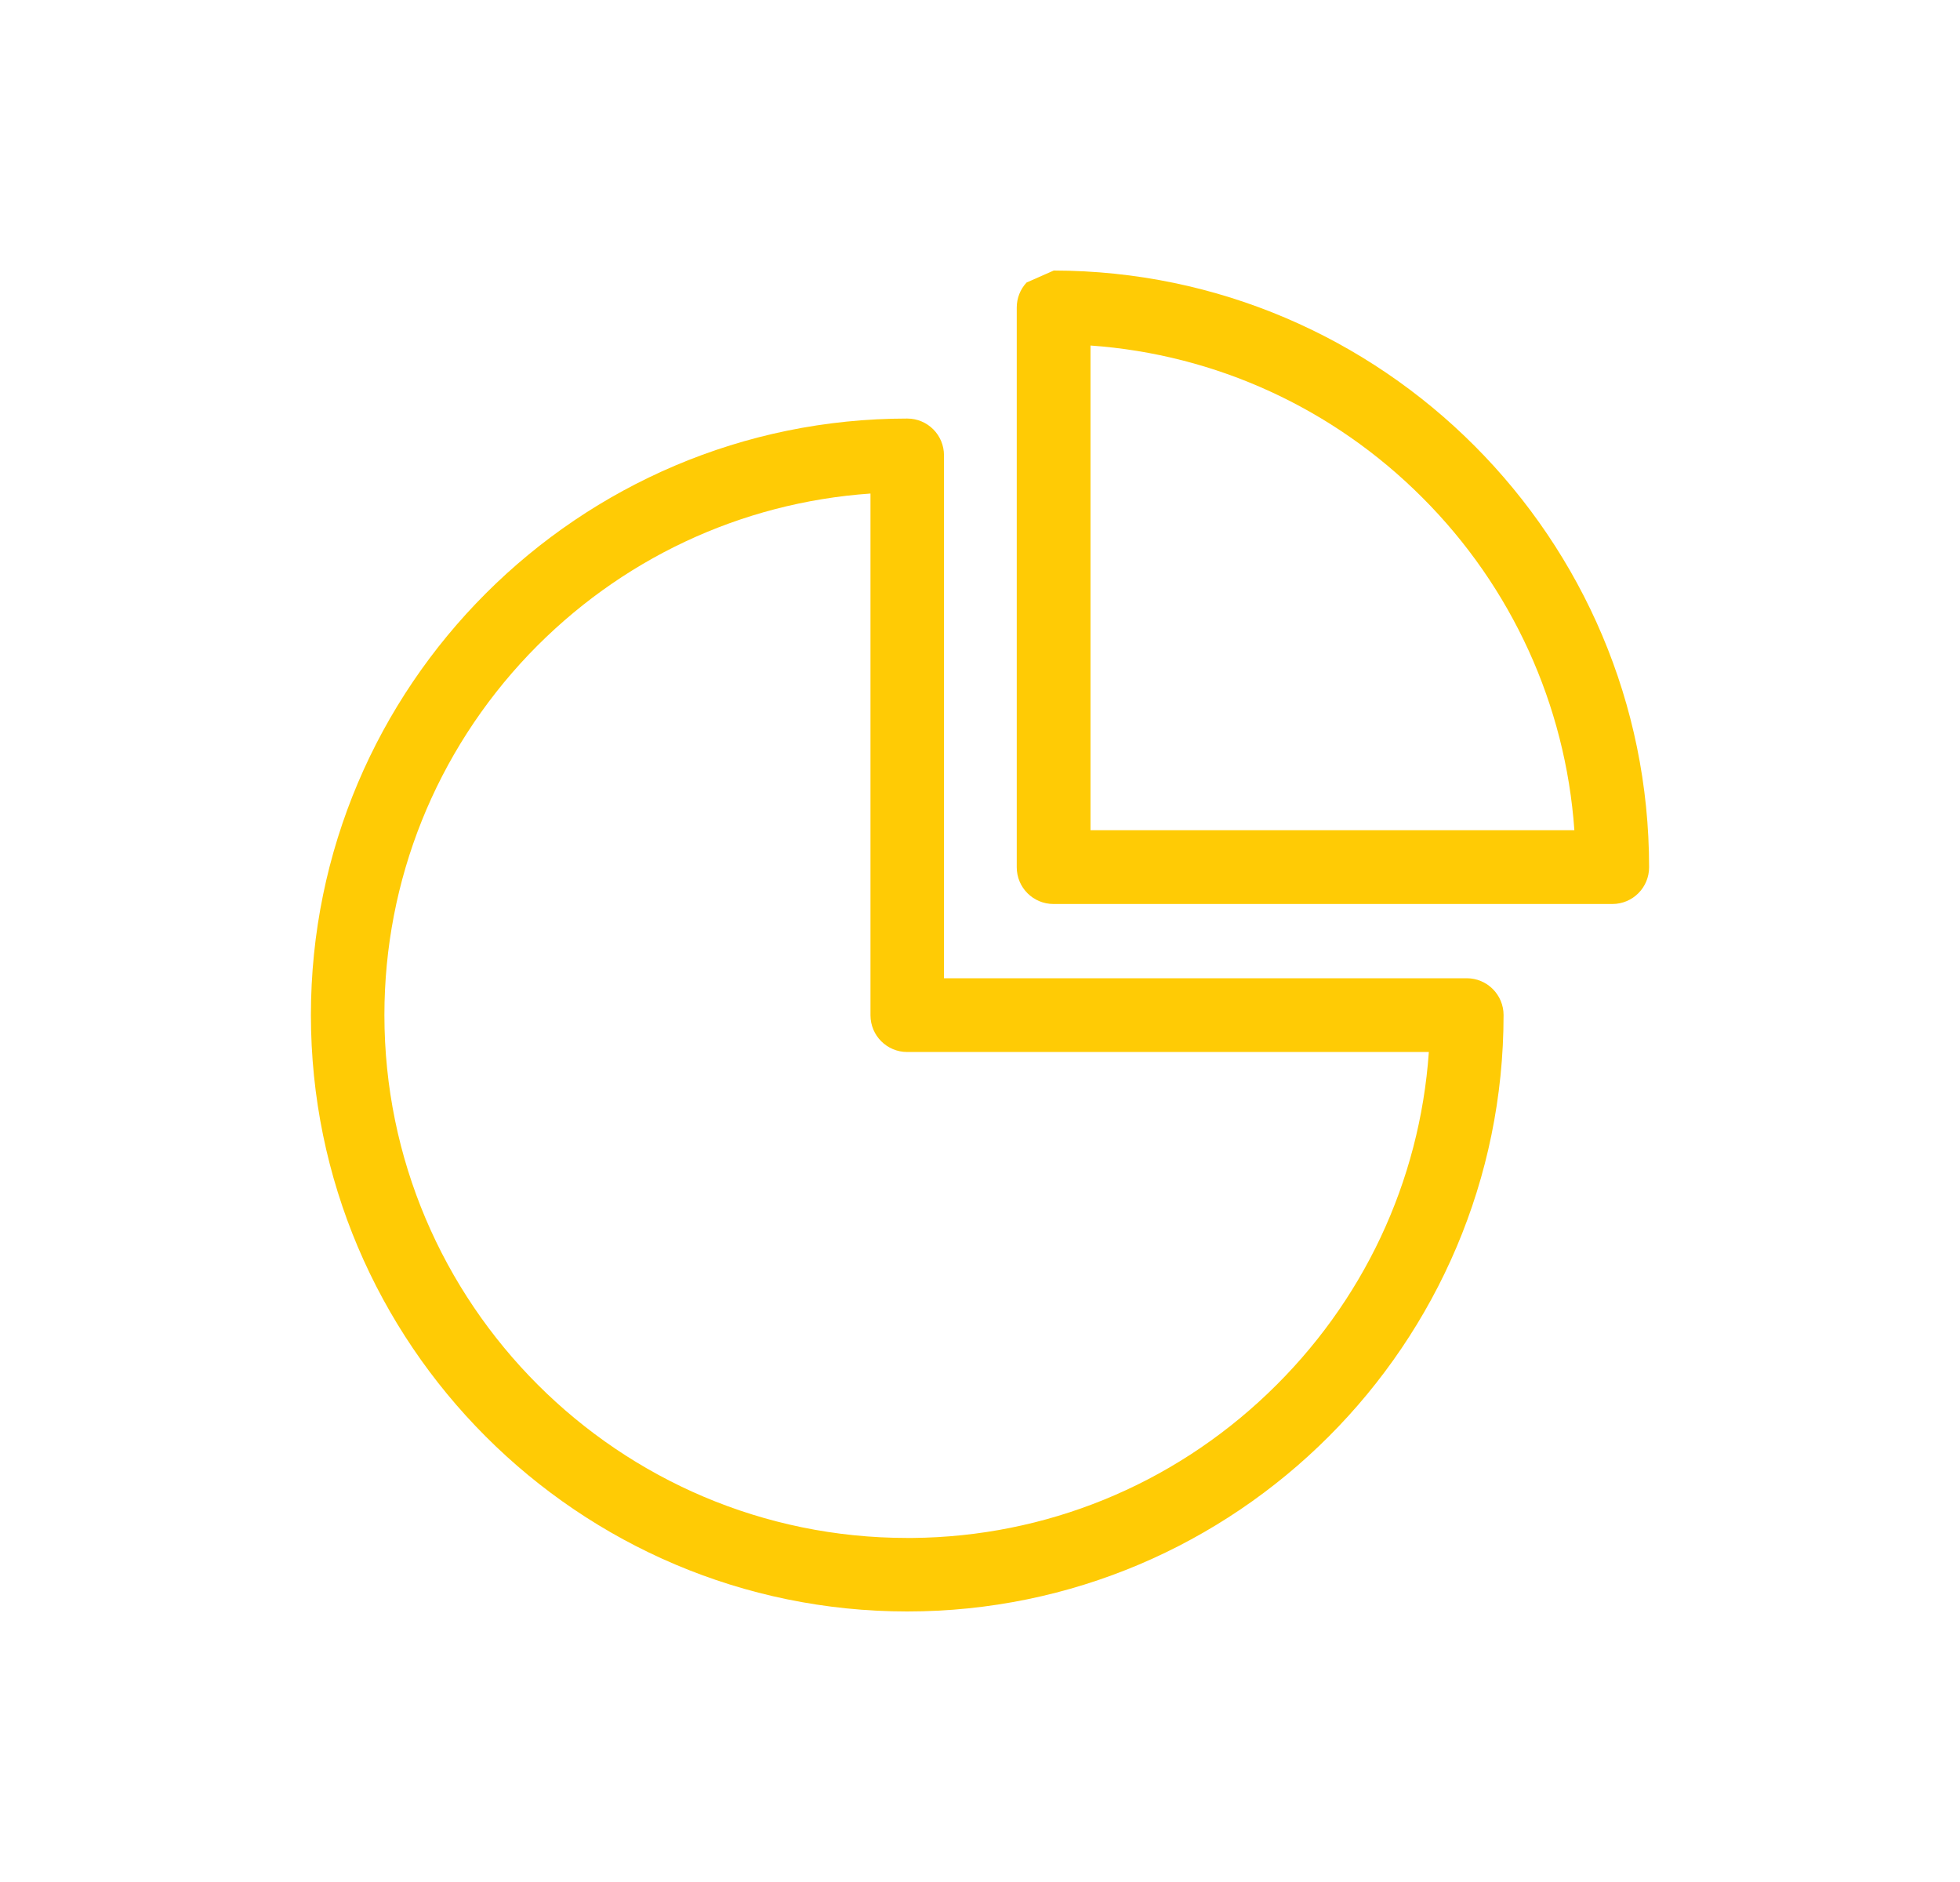
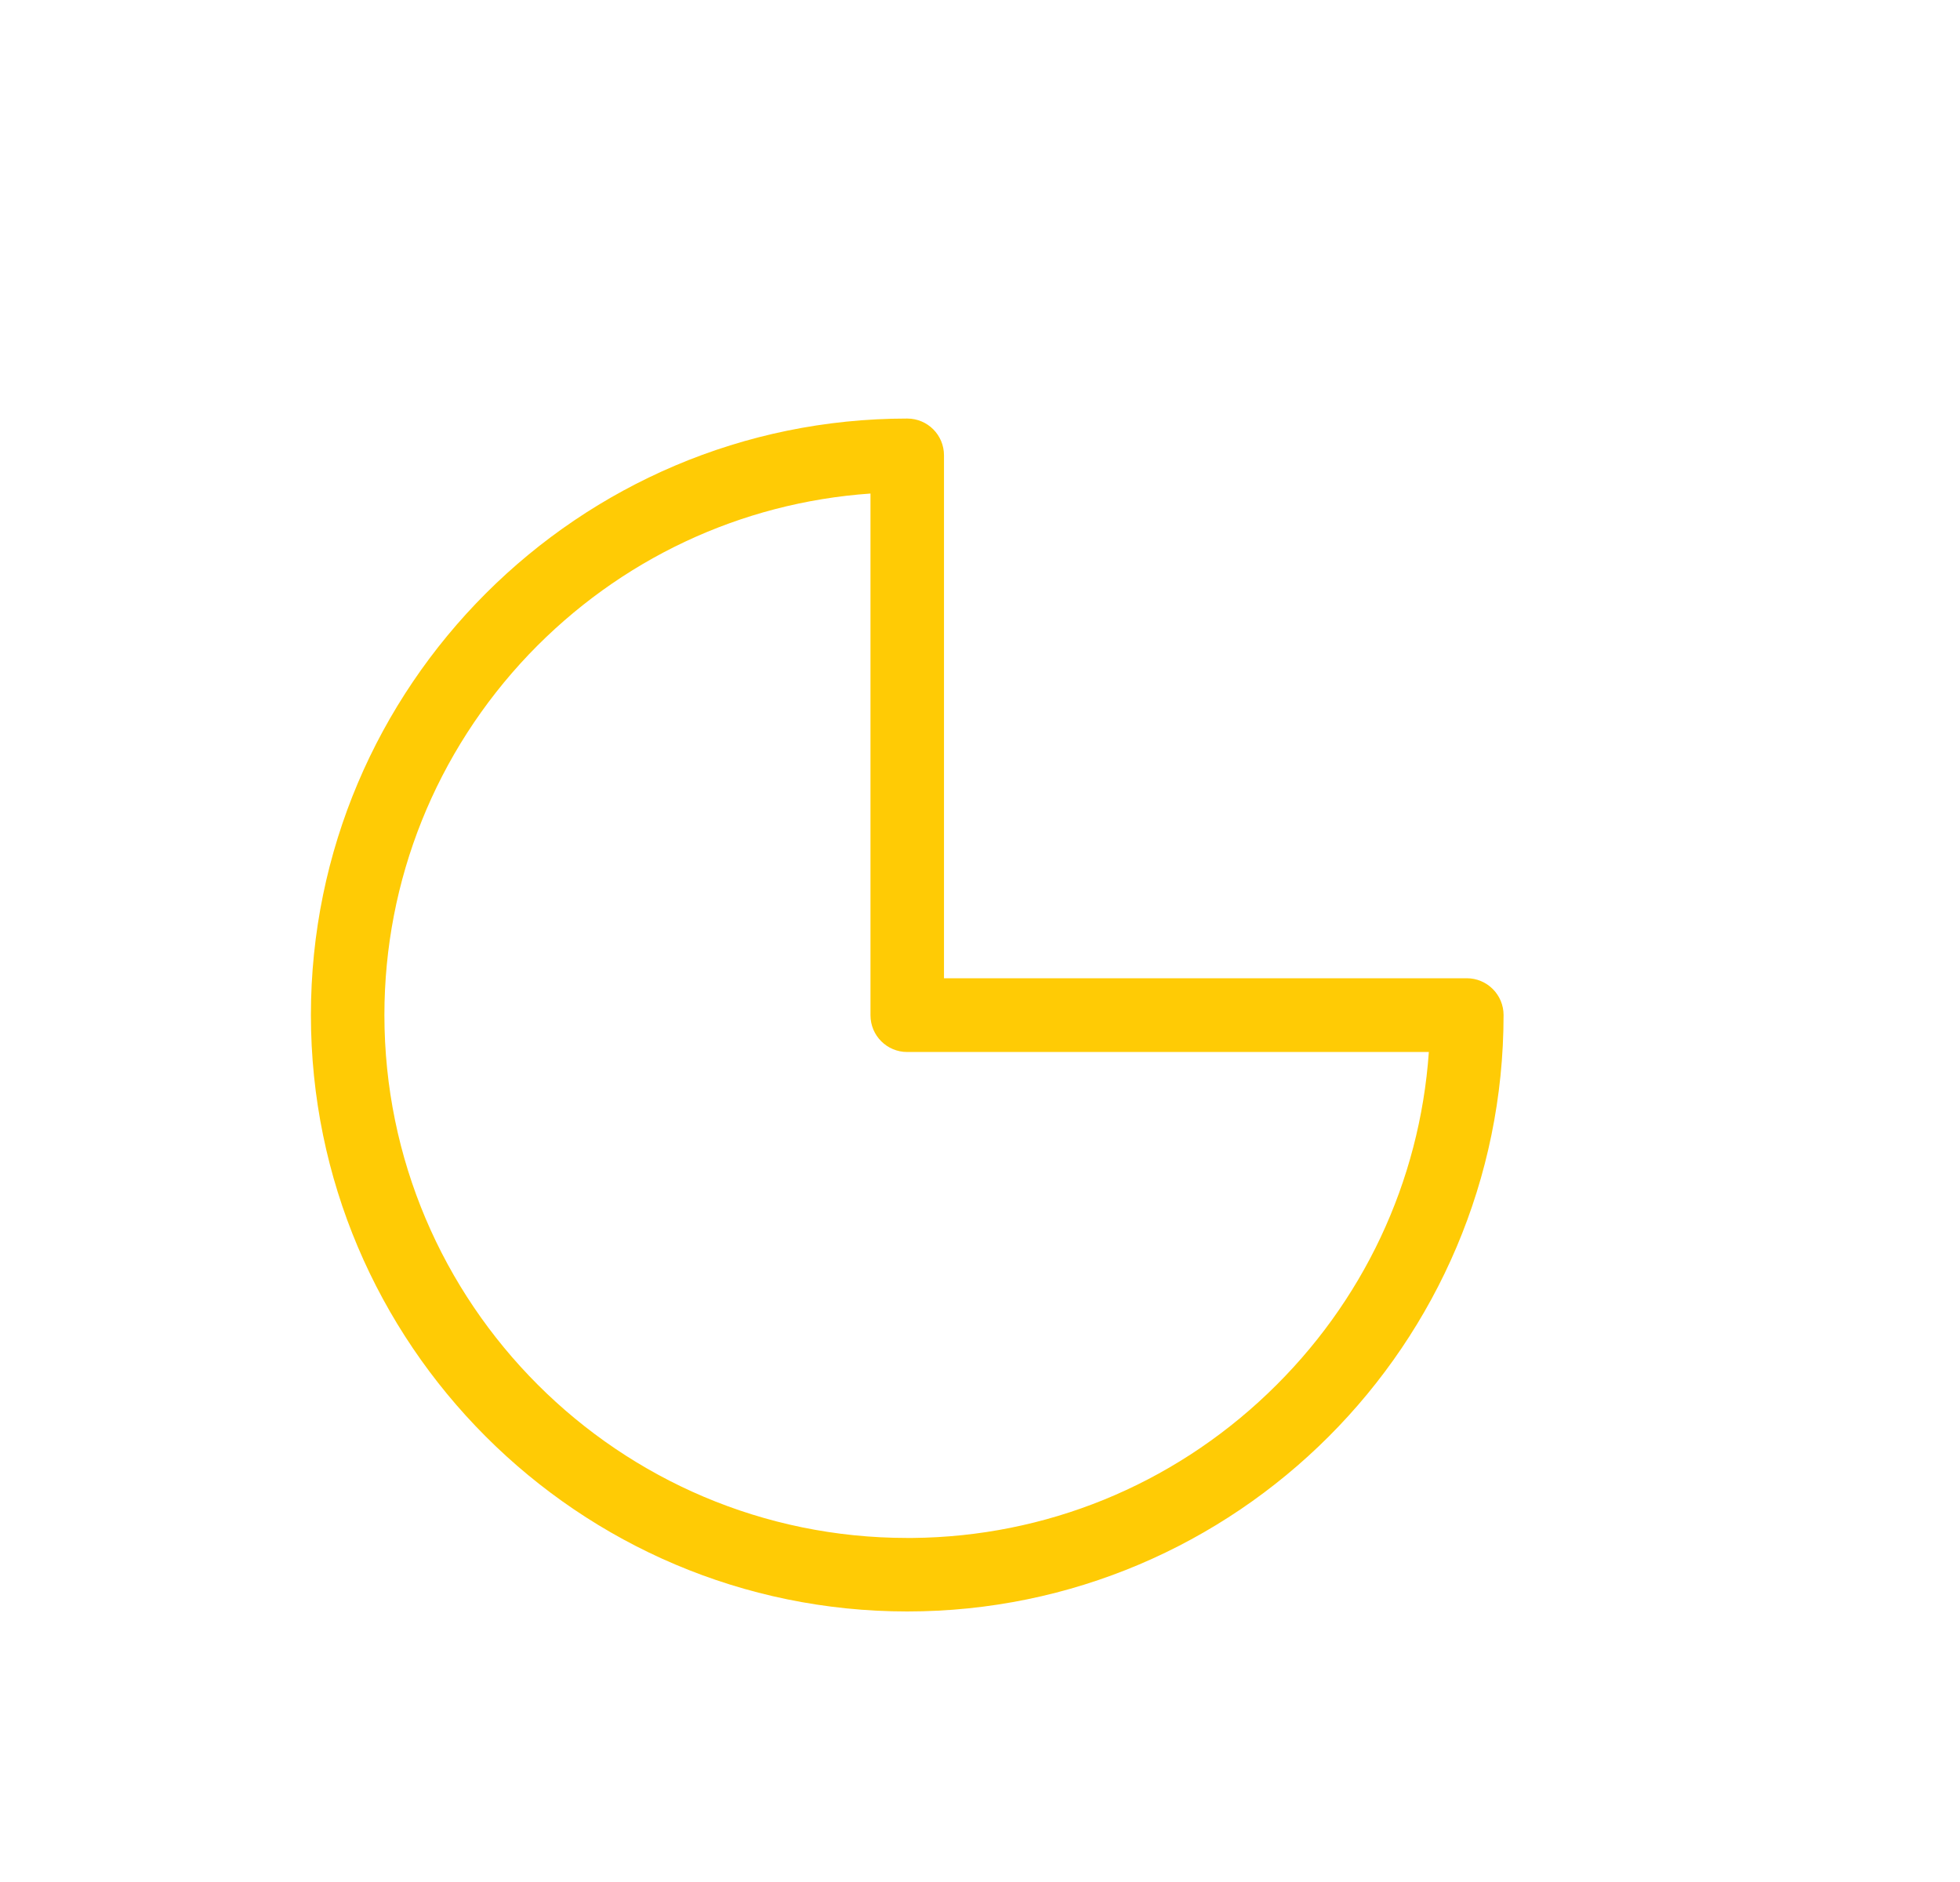
<svg xmlns="http://www.w3.org/2000/svg" version="1.1" id="Layer_1" x="0px" y="0px" viewBox="0 0 800 768" style="enable-background:new 0 0 800 768;" xml:space="preserve">
  <style type="text/css">
	.st0{fill:#FFCB05;}
</style>
  <g>
-     <path class="st0" d="M598.7,399.2H385.3V185.8c0-8.3-6.7-15-15-15c-134.2,0-243.4,109.2-243.4,243.4   c0,134.2,109.2,243.4,243.4,243.4c134.2,0,243.4-109.2,243.4-243.4c0-4-1.6-7.8-4.4-10.6C606.5,400.8,602.7,399.2,598.7,399.2z    M355.3,201.4l0,212.9c0,8.3,6.7,15,15,15h212.9c-3.7,53-26.9,102.3-65.7,139.3c-39.4,37.6-90.8,58.5-145,59h-2.2   c-117.7,0-213.4-95.7-213.4-213.4c0-55,21-107.3,59-147.2C252.9,228.3,302.2,205.1,355.3,201.4z" />
-     <path class="st0" d="M430.1,110.4l-11.1,4.9c-2.6,2.8-4,6.4-4,10.2v228.4c0,8.3,6.7,15,15,15h228.1c8.3,0,15-6.7,15-15   C673.1,219.8,564.1,110.6,430.1,110.4z M580.6,203.1c36.5,36.5,58.4,84.6,62,135.7H445.1V141C496.2,144.6,544.2,166.6,580.6,203.1z   " />
+     <path class="st0" d="M598.7,399.2H385.3V185.8c0-8.3-6.7-15-15-15c-134.2,0-243.4,109.2-243.4,243.4   c0,134.2,109.2,243.4,243.4,243.4c134.2,0,243.4-109.2,243.4-243.4c0-4-1.6-7.8-4.4-10.6C606.5,400.8,602.7,399.2,598.7,399.2M355.3,201.4l0,212.9c0,8.3,6.7,15,15,15h212.9c-3.7,53-26.9,102.3-65.7,139.3c-39.4,37.6-90.8,58.5-145,59h-2.2   c-117.7,0-213.4-95.7-213.4-213.4c0-55,21-107.3,59-147.2C252.9,228.3,302.2,205.1,355.3,201.4z" />
  </g>
</svg>